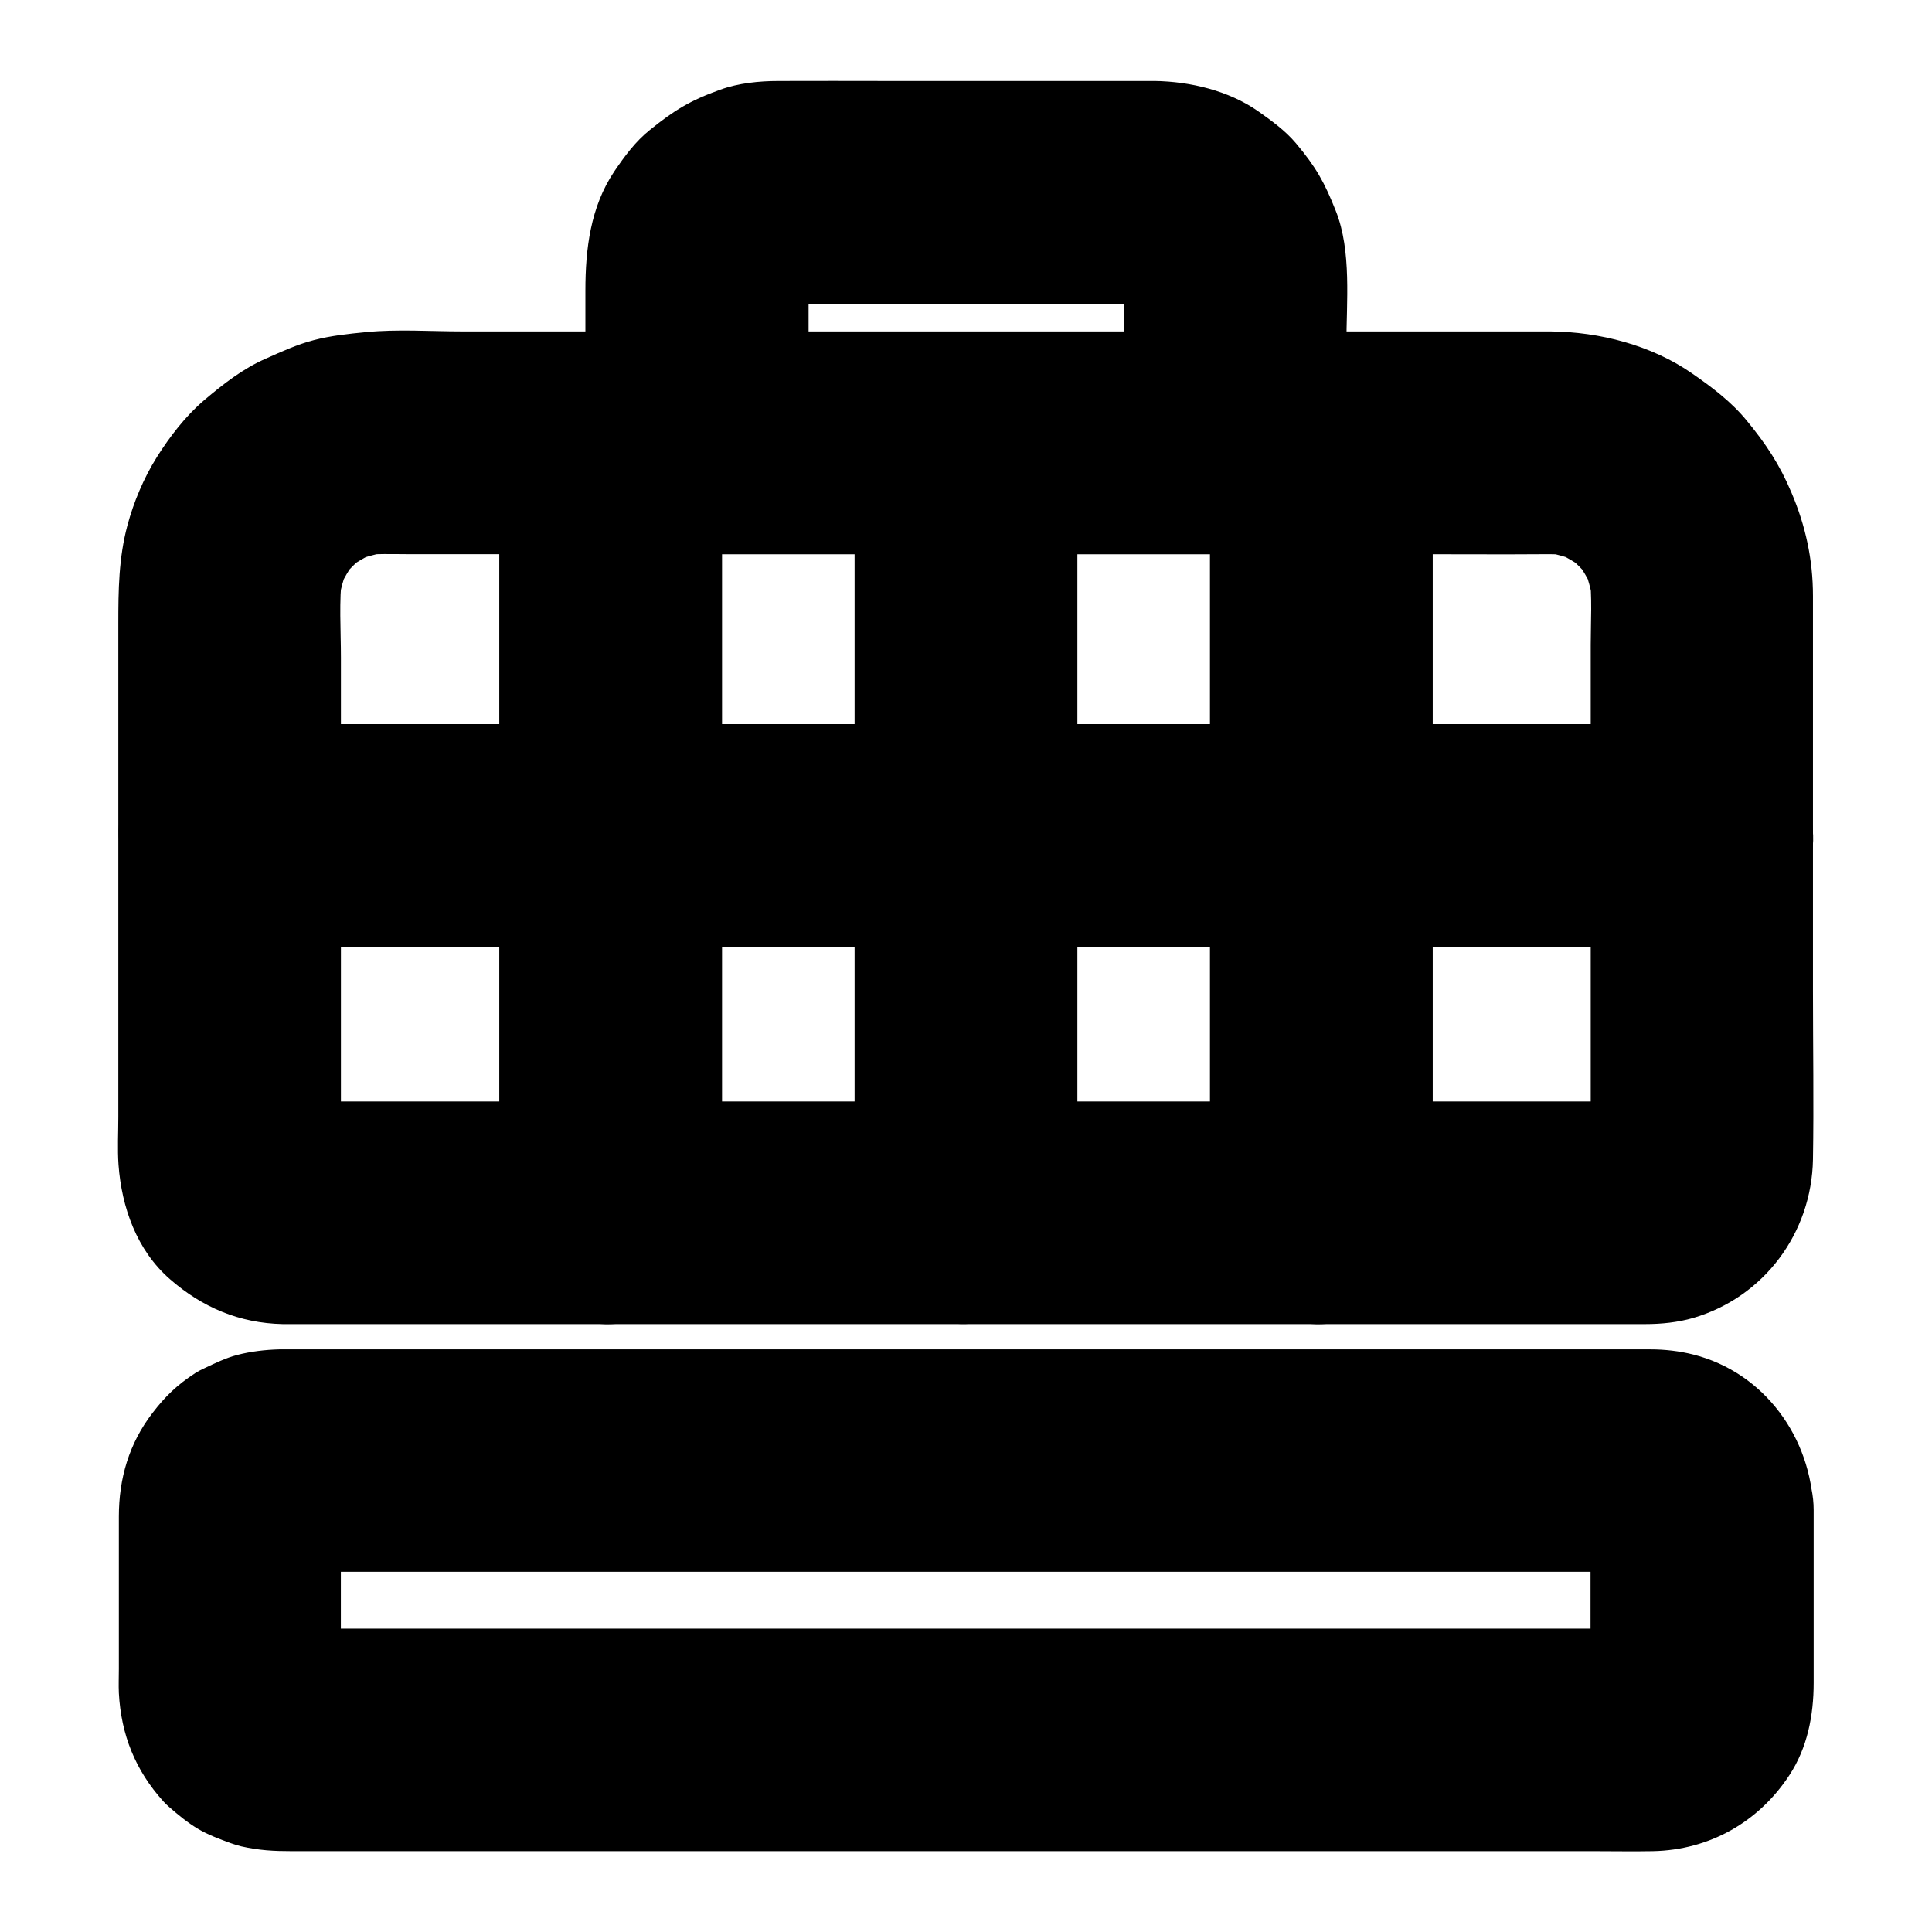
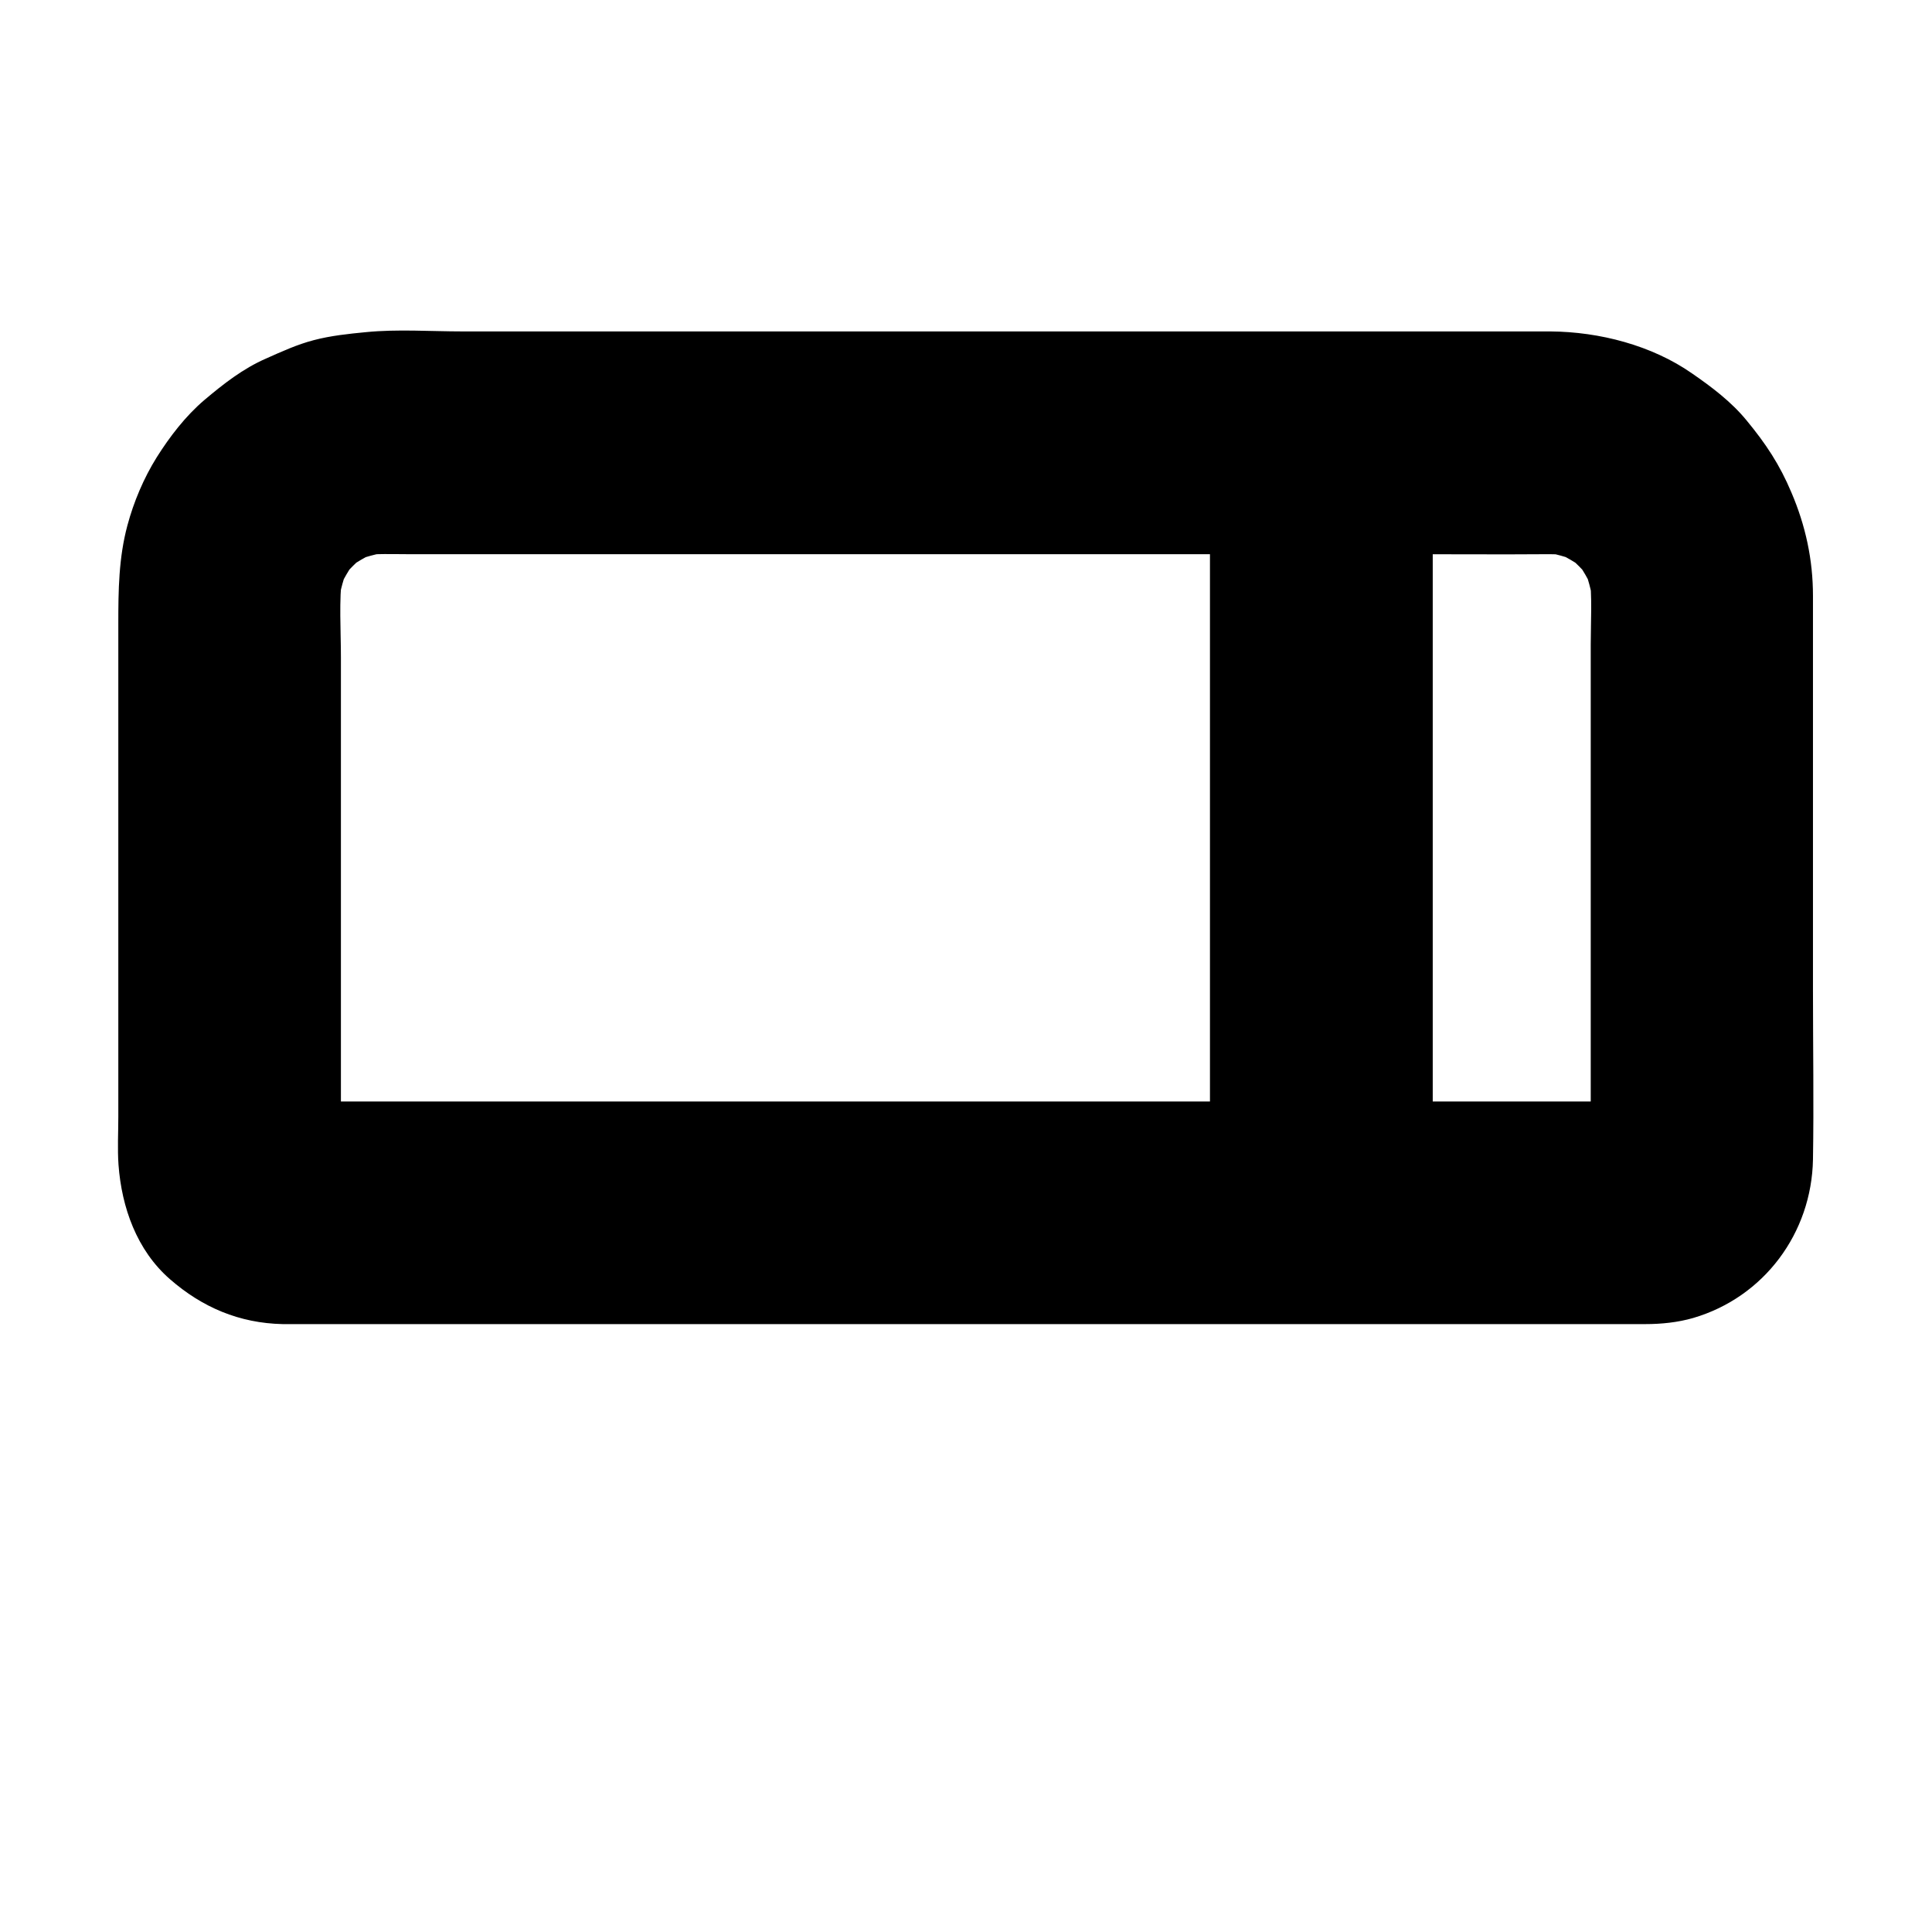
<svg xmlns="http://www.w3.org/2000/svg" fill="#000000" width="800px" height="800px" version="1.1" viewBox="144 144 512 512">
  <g>
-     <path d="m565.51 544.11v42.656c0 2.363 0.148 4.82-0.148 7.231 0.344-2.609 0.688-5.215 1.031-7.871-0.195 1.082-0.492 2.066-0.887 3.102 0.984-2.363 1.969-4.723 2.953-7.035-0.441 0.984-0.934 1.871-1.574 2.707 1.523-1.969 3.102-3.984 4.625-5.953-0.789 0.984-1.625 1.871-2.656 2.656 1.969-1.523 3.984-3.102 5.953-4.625-0.887 0.641-1.77 1.133-2.707 1.574 2.363-0.984 4.723-1.969 7.035-2.953-1.031 0.395-2.016 0.688-3.102 0.887 2.609-0.344 5.215-0.688 7.871-1.031-3.691 0.492-7.578 0.148-11.316 0.148h-26.371-39.262-48.02-52.398-53.137-49.543-41.77-29.863c-4.625 0-9.25 0.051-13.824 0-0.836 0-1.625-0.051-2.461-0.148 2.609 0.344 5.215 0.688 7.871 1.031-1.082-0.195-2.066-0.492-3.102-0.887 2.363 0.984 4.723 1.969 7.035 2.953-0.984-0.441-1.871-0.934-2.707-1.574 1.969 1.523 3.984 3.102 5.953 4.625-0.984-0.789-1.871-1.625-2.656-2.656 1.523 1.969 3.102 3.984 4.625 5.953-0.641-0.887-1.133-1.77-1.574-2.707 0.984 2.363 1.969 4.723 2.953 7.035-0.395-1.031-0.688-2.016-0.887-3.102 0.344 2.609 0.688 5.215 1.031 7.871-0.738-5.758-0.148-11.906-0.148-17.711v-26.766c0-2.461-0.148-4.969 0.148-7.379-0.344 2.609-0.688 5.215-1.031 7.871 0.195-1.082 0.492-2.066 0.887-3.102-0.984 2.363-1.969 4.723-2.953 7.035 0.441-0.984 0.934-1.871 1.574-2.707-1.523 1.969-3.102 3.984-4.625 5.953 0.789-0.984 1.625-1.871 2.656-2.656-1.969 1.523-3.984 3.102-5.953 4.625 0.887-0.641 1.77-1.133 2.707-1.574-2.363 0.984-4.723 1.969-7.035 2.953 1.031-0.395 2.016-0.688 3.102-0.887-2.609 0.344-5.215 0.688-7.871 1.031 3.691-0.492 7.578-0.148 11.316-0.148h26.371 39.262 48.02 52.398 53.137 49.543 41.77 29.863c4.625 0 9.25-0.051 13.824 0 0.836 0 1.625 0.051 2.461 0.148-2.609-0.344-5.215-0.688-7.871-1.031 1.082 0.195 2.066 0.492 3.102 0.887-2.363-0.984-4.723-1.969-7.035-2.953 0.984 0.441 1.871 0.934 2.707 1.574-1.969-1.523-3.984-3.102-5.953-4.625 0.984 0.789 1.871 1.625 2.656 2.656-1.523-1.969-3.102-3.984-4.625-5.953 0.641 0.887 1.133 1.77 1.574 2.707-0.984-2.363-1.969-4.723-2.953-7.035 0.395 1.031 0.688 2.016 0.887 3.102-0.344-2.609-0.688-5.215-1.031-7.871 0.098 0.691 0.148 1.328 0.148 1.969 0.195 7.676 3.148 15.398 8.66 20.859 5.117 5.117 13.531 8.953 20.859 8.66 7.625-0.344 15.547-2.856 20.859-8.66 5.215-5.707 8.855-12.941 8.66-20.859-0.492-19.039-12.941-36.359-31.785-41.133-3.641-0.934-7.625-1.379-11.414-1.379h-6.445-30.75-48.758-59.926-63.664-60.566-50.43-33.258-8.02-1.477c-3.738 0.098-7.578 0.543-11.168 1.477-3.051 0.789-6.051 2.262-8.855 3.59-0.789 0.344-1.477 0.738-2.215 1.18-4.871 3.148-8.02 6.199-11.414 10.629-6.199 8.07-8.906 17.32-8.906 27.453v10.973 29.371c0 2.117-0.098 4.281 0 6.394 0.59 11.07 4.379 20.516 11.809 28.734 0.492 0.543 0.984 1.031 1.574 1.523 2.312 2.016 4.871 4.133 7.527 5.707 2.707 1.625 5.805 2.754 8.758 3.836 0.934 0.344 1.82 0.59 2.754 0.836 4.773 1.082 8.707 1.277 13.285 1.277h25.484 45.117 57.711 63.32 61.941 53.531 38.082c5.215 0 10.43 0.098 15.645 0 14.957-0.297 27.996-7.676 36.164-20.121 4.773-7.231 6.445-15.891 6.445-24.453v-26.812-19.039c0-7.578-3.297-15.5-8.66-20.859-5.117-5.117-13.531-8.953-20.859-8.66-7.625 0.344-15.547 2.856-20.859 8.66-5.414 5.762-8.758 12.848-8.758 20.816z" />
    <path d="m554.88 231.83h-23.371-57.859-75.422-74.586-57.121c-8.414 0-17.172-0.641-25.586 0.195-4.574 0.441-9.297 0.934-13.777 2.117-4.379 1.133-8.562 3.051-12.645 4.871-6.102 2.656-11.316 6.742-16.383 11.02-4.969 4.231-9.152 9.691-12.594 15.152-3.445 5.512-6.102 11.809-7.773 18.055-2.312 8.609-2.41 17.219-2.41 25.977v63.469 67.305c0 4.184-0.246 8.461 0.051 12.695 0.836 11.266 4.82 22.633 13.629 30.309 8.562 7.477 18.402 11.66 29.863 11.906h1.477 29.863 58.156 74.293 76.703 67.156 43.938 9.543c4.231 0 8.609-0.441 12.695-1.625 18.793-5.512 31.391-22.535 31.734-42.016 0.246-14.859 0-29.766 0-44.625v-74.441-24.895-5.363c0-9.645-1.969-18.648-5.707-27.406-3.102-7.379-6.742-12.891-11.906-19.141-4.035-4.922-9.25-8.855-14.465-12.449-10.633-7.418-24.504-11.012-37.496-11.109-7.527-0.051-15.547 3.344-20.859 8.66-5.117 5.117-8.953 13.531-8.66 20.859 0.344 7.625 2.856 15.547 8.66 20.859 5.805 5.312 12.84 8.562 20.859 8.66 1.82 0 3.641 0.148 5.461 0.344-2.609-0.344-5.215-0.688-7.871-1.031 3.492 0.492 6.887 1.426 10.184 2.805-2.363-0.984-4.723-1.969-7.035-2.953 3.199 1.379 6.148 3.102 8.906 5.215-1.969-1.523-3.984-3.102-5.953-4.625 2.707 2.117 5.117 4.527 7.231 7.231-1.523-1.969-3.102-3.984-4.625-5.953 2.117 2.754 3.836 5.707 5.215 8.906-0.984-2.363-1.969-4.723-2.953-7.035 1.379 3.297 2.262 6.641 2.805 10.184-0.344-2.609-0.688-5.215-1.031-7.871 0.789 6.148 0.344 12.594 0.344 18.793v35.77 82.359 13.578c0 2.262 0.148 4.574-0.148 6.789 0.344-2.609 0.688-5.215 1.031-7.871-0.195 1.082-0.441 2.117-0.836 3.148 0.984-2.363 1.969-4.723 2.953-7.035-0.492 1.18-1.133 2.262-1.871 3.344 1.523-1.969 3.102-3.984 4.625-5.953-0.789 0.984-1.672 1.871-2.656 2.656 1.969-1.523 3.984-3.102 5.953-4.625-1.031 0.738-2.117 1.379-3.344 1.871 2.363-0.984 4.723-1.969 7.035-2.953-1.031 0.395-2.066 0.641-3.148 0.836 2.609-0.344 5.215-0.688 7.871-1.031-3.691 0.441-7.578 0.148-11.316 0.148h-26.273-38.918-47.773-52.398-52.645-49.297-41.574-29.617c-4.625 0-9.199 0.051-13.824 0-0.836 0-1.672-0.051-2.508-0.148 2.609 0.344 5.215 0.688 7.871 1.031-1.082-0.195-2.117-0.441-3.148-0.836 2.363 0.984 4.723 1.969 7.035 2.953-1.18-0.492-2.262-1.133-3.344-1.871 1.969 1.523 3.984 3.102 5.953 4.625-0.984-0.789-1.871-1.672-2.656-2.656 1.523 1.969 3.102 3.984 4.625 5.953-0.738-1.031-1.379-2.117-1.871-3.344 0.984 2.363 1.969 4.723 2.953 7.035-0.395-1.031-0.641-2.066-0.836-3.148 0.344 2.609 0.688 5.215 1.031 7.871-0.641-5.512-0.148-11.316-0.148-16.828v-36.605-81.672c0-7.281-0.543-14.906 0.344-22.188-0.344 2.609-0.688 5.215-1.031 7.871 0.492-3.492 1.426-6.887 2.805-10.184-0.984 2.363-1.969 4.723-2.953 7.035 1.379-3.199 3.102-6.148 5.215-8.906-1.523 1.969-3.102 3.984-4.625 5.953 2.117-2.707 4.527-5.117 7.231-7.231-1.969 1.523-3.984 3.102-5.953 4.625 2.754-2.117 5.707-3.836 8.906-5.215-2.363 0.984-4.723 1.969-7.035 2.953 3.297-1.379 6.641-2.262 10.184-2.805-2.609 0.344-5.215 0.688-7.871 1.031 4.133-0.543 8.363-0.344 12.496-0.344h21.746 73.652 90.184 78.375c12.742 0 25.484 0.098 38.227 0h0.543c7.578 0 15.5-3.297 20.859-8.66 5.117-5.117 8.953-13.531 8.66-20.859-0.344-7.625-2.856-15.547-8.66-20.859-5.652-5.309-12.738-8.656-20.758-8.656z" />
-     <path d="m450.13 165.46h-70.699c-9.691 0-19.336-0.051-29.027 0-5.164 0-10.676 0.543-15.547 2.312-7.969 2.856-12.203 5.461-18.648 10.676-3.789 3.004-6.742 7.035-9.445 11.023-6.297 9.398-7.625 20.566-7.625 31.488v40.395c0 15.941 13.531 29.52 29.52 29.52h48.316 76.703 17.613c15.941 0 29.52-13.531 29.52-29.52v-26.027c0-11.266 1.426-24.797-2.805-35.426-3.051-7.676-5.215-11.562-10.578-17.957-2.805-3.344-6.641-6.102-10.137-8.562-7.727-5.363-17.859-7.773-27.16-7.922-7.477-0.098-15.598 3.394-20.859 8.66-5.117 5.117-8.953 13.531-8.66 20.859 0.344 7.625 2.856 15.547 8.66 20.859 5.805 5.363 12.84 8.512 20.859 8.66 0.887 0 1.82 0.051 2.707 0.148-2.609-0.344-5.215-0.688-7.871-1.031 1.969 0.297 3.836 0.789 5.707 1.574-2.363-0.984-4.723-1.969-7.035-2.953 1.574 0.688 3.051 1.574 4.43 2.609-1.969-1.523-3.984-3.102-5.953-4.625 1.523 1.18 2.856 2.508 4.035 4.035-1.523-1.969-3.102-3.984-4.625-5.953 1.031 1.379 1.871 2.856 2.609 4.43-0.984-2.363-1.969-4.723-2.953-7.035 0.738 1.82 1.277 3.738 1.574 5.707-0.344-2.609-0.688-5.215-1.031-7.871 0.641 5.559 0.148 11.316 0.148 16.875v25.043 6.004c9.84-9.84 19.68-19.68 29.52-29.52h-48.316-76.703-17.613c9.84 9.84 19.68 19.68 29.52 29.52v-40.539c0-2.461-0.098-4.922 0.148-7.379-0.344 2.609-0.688 5.215-1.031 7.871 0.297-1.969 0.789-3.836 1.574-5.707-0.984 2.363-1.969 4.723-2.953 7.035 0.688-1.574 1.574-3.051 2.609-4.43-1.523 1.969-3.102 3.984-4.625 5.953 1.18-1.523 2.508-2.856 4.035-4.035-1.969 1.523-3.984 3.102-5.953 4.625 1.379-1.031 2.856-1.871 4.43-2.609-2.363 0.984-4.723 1.969-7.035 2.953 1.82-0.738 3.738-1.277 5.707-1.574-2.609 0.344-5.215 0.688-7.871 1.031 3.836-0.441 7.824-0.148 11.711-0.148h23.762 54.809 12.645c7.578 0 15.5-3.297 20.859-8.66 5.117-5.117 8.953-13.531 8.66-20.859-0.344-7.625-2.856-15.547-8.66-20.859-5.914-5.316-12.996-8.664-20.969-8.664z" />
-     <path d="m204.97 394.93h10.383 28.438 41.918 51.117 56.234 56.531 52.742 44.773 32.027c5.066 0 10.137 0.051 15.203 0h0.641c7.578 0 15.5-3.297 20.859-8.66 5.117-5.117 8.953-13.531 8.66-20.859-0.344-7.625-2.856-15.547-8.66-20.859-5.758-5.312-12.891-8.66-20.859-8.66h-10.383-28.438-41.918-51.117-56.234-56.531-52.742-44.773-32.027c-5.066 0-10.137-0.051-15.203 0h-0.641c-7.578 0-15.5 3.297-20.859 8.66-5.117 5.117-8.953 13.531-8.66 20.859 0.344 7.625 2.856 15.547 8.66 20.859 5.754 5.316 12.84 8.66 20.859 8.66z" />
-     <path d="m429.52 465.39v-20.32-48.758-58.746-51.02c0-8.266 0.098-16.531 0-24.797v-0.344c0-7.578-3.297-15.5-8.66-20.859-5.117-5.117-13.531-8.953-20.859-8.66-7.625 0.344-15.547 2.856-20.859 8.66-5.316 5.707-8.664 12.84-8.664 20.809v20.32 48.758 58.746 51.02c0 8.266-0.098 16.531 0 24.797v0.344c0 7.578 3.297 15.5 8.66 20.859 5.117 5.117 13.531 8.953 20.859 8.66 7.625-0.344 15.547-2.856 20.859-8.66 5.316-5.707 8.664-12.84 8.664-20.809z" />
-     <path d="m523.69 465.39v-20.32-48.758-58.746-51.02c0-8.266 0.098-16.531 0-24.797v-0.344c0-7.578-3.297-15.5-8.66-20.859-5.117-5.117-13.531-8.953-20.859-8.66-7.625 0.344-15.547 2.856-20.859 8.66-5.312 5.758-8.66 12.891-8.66 20.859v20.32 48.758 58.746 51.02c0 8.266-0.098 16.531 0 24.797v0.344c0 7.578 3.297 15.5 8.66 20.859 5.117 5.117 13.531 8.953 20.859 8.66 7.625-0.344 15.547-2.856 20.859-8.66 5.316-5.758 8.66-12.891 8.66-20.859z" />
-     <path d="m335.35 465.39v-20.32-48.758-58.746-51.02c0-8.266 0.098-16.531 0-24.797v-0.344c0-7.578-3.297-15.5-8.66-20.859-5.117-5.117-13.531-8.953-20.859-8.66-7.625 0.344-15.547 2.856-20.859 8.66-5.312 5.758-8.66 12.891-8.66 20.859v20.32 48.758 58.746 51.02c0 8.266-0.098 16.531 0 24.797v0.344c0 7.578 3.297 15.5 8.66 20.859 5.117 5.117 13.531 8.953 20.859 8.66 7.625-0.344 15.547-2.856 20.859-8.66 5.316-5.758 8.66-12.891 8.66-20.859z" />
+     <path d="m523.69 465.39v-20.32-48.758-58.746-51.02c0-8.266 0.098-16.531 0-24.797v-0.344c0-7.578-3.297-15.5-8.66-20.859-5.117-5.117-13.531-8.953-20.859-8.66-7.625 0.344-15.547 2.856-20.859 8.66-5.312 5.758-8.66 12.891-8.66 20.859v20.32 48.758 58.746 51.02c0 8.266-0.098 16.531 0 24.797v0.344z" />
  </g>
</svg>